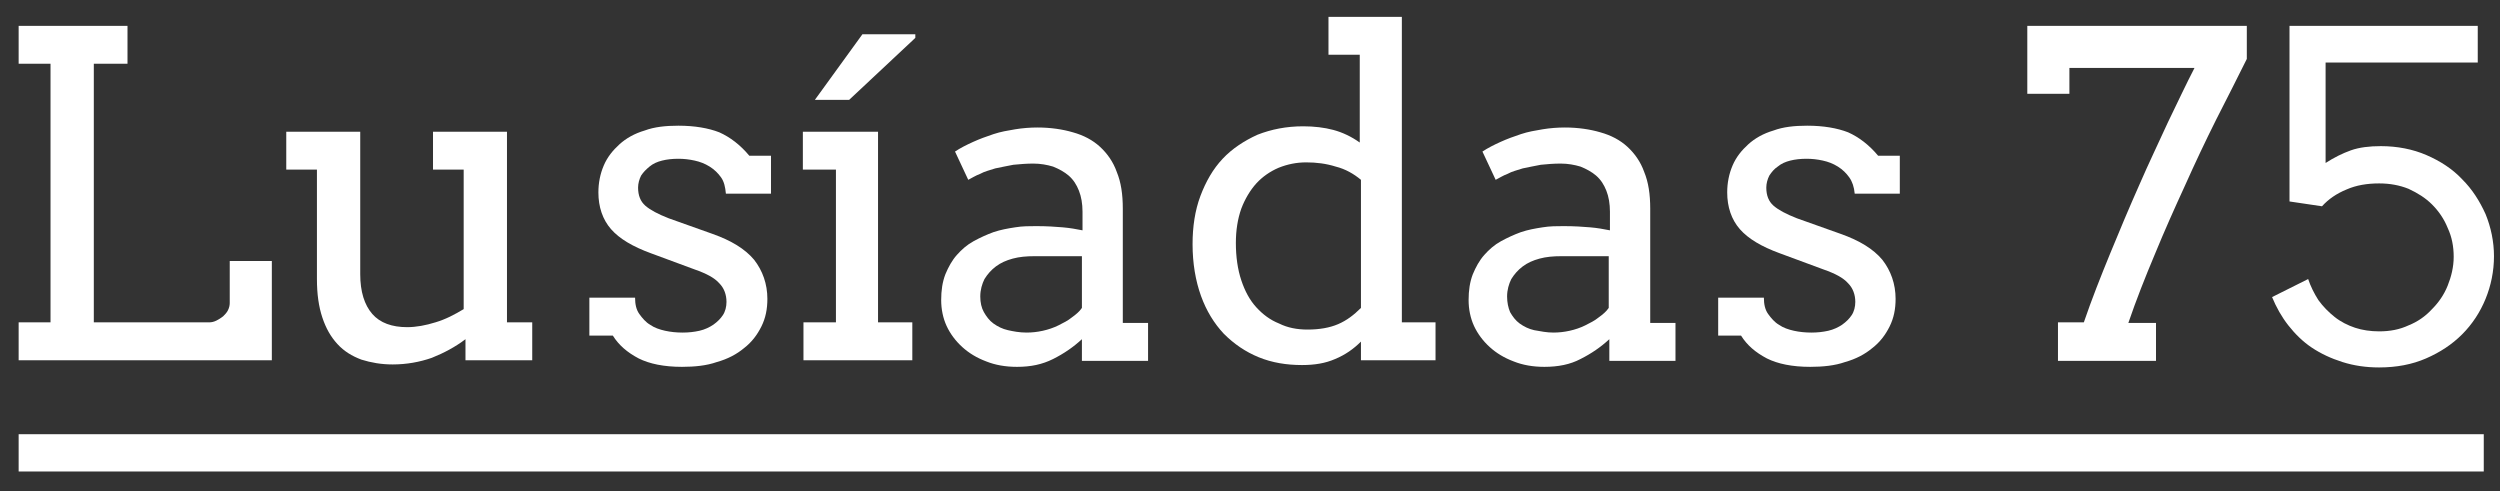
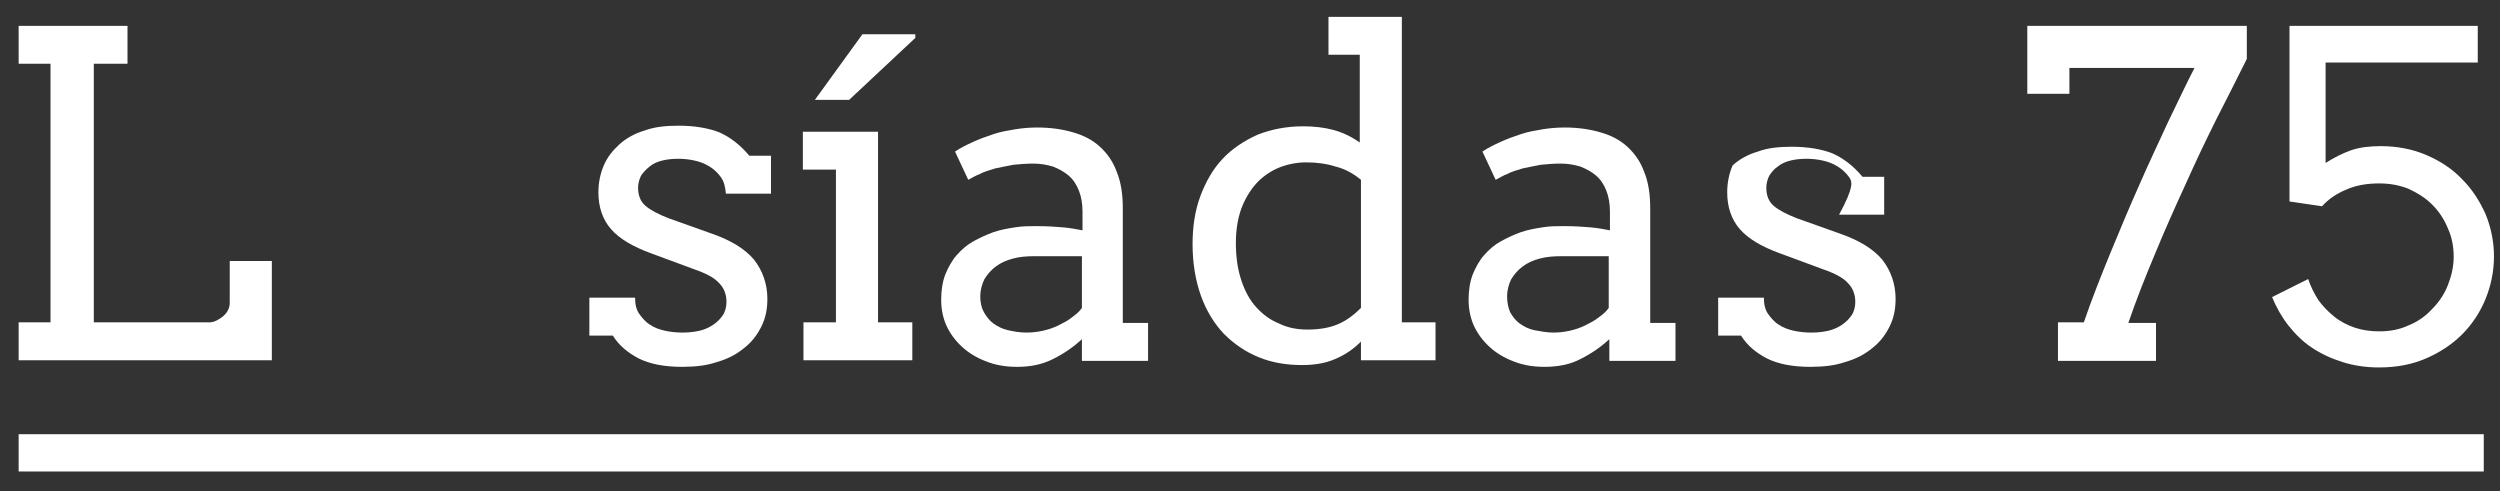
<svg xmlns="http://www.w3.org/2000/svg" version="1.1" id="Layer_1" x="0px" y="0px" viewBox="0 0 415.7 81.7" style="enable-background:new 0 0 415.7 81.7;" xml:space="preserve">
  <rect x="0" y="0" width="415.7" height="81.7" fill="#333333" stroke="none" />
  <style type="text/css">
	.st0{fill:#FFFFFF;}
</style>
  <g>
    <path class="st0" d="M3.1,4.3h18.1v6.3h-5.6v43h19.2c0.4,0,0.8-0.1,1.2-0.3c0.4-0.2,0.7-0.4,1.1-0.7c0.3-0.3,0.6-0.6,0.8-1   c0.2-0.4,0.3-0.8,0.3-1.2v-7h7v16.5H3.1v-6.3h5.3v-43H3.1V4.3z" />
-     <path class="st0" d="M72,21.9h12.3v31.7h4.2v6.3H77.4v-3.5c-1.7,1.3-3.6,2.3-5.6,3.1c-2,0.7-4.2,1.1-6.5,1.1   c-1.9,0-3.6-0.3-5.2-0.8c-1.6-0.6-2.9-1.4-4-2.6c-1.1-1.2-1.9-2.6-2.5-4.4c-0.6-1.8-0.9-3.9-0.9-6.4V28.2h-5.1v-6.3h12.3v23.7   c0,2.9,0.7,5.1,2,6.6c1.3,1.5,3.3,2.2,5.8,2.2c1.5,0,3.1-0.3,4.7-0.8c1.7-0.5,3.2-1.3,4.7-2.2V28.2H72V21.9z" />
    <path class="st0" d="M119.9,29.5c-0.5-0.7-1.1-1.3-1.9-1.8c-0.8-0.5-1.6-0.8-2.5-1c-0.9-0.2-1.8-0.3-2.7-0.3c-1,0-1.9,0.1-2.7,0.3   c-0.8,0.2-1.5,0.5-2.1,1s-1,0.9-1.4,1.5c-0.3,0.6-0.5,1.3-0.5,2c0,1.3,0.4,2.3,1.2,3c0.8,0.7,2.1,1.4,3.9,2.1l7.3,2.6   c3.1,1.1,5.4,2.5,6.9,4.3c1.4,1.8,2.2,4,2.2,6.5c0,1.7-0.3,3.2-1,4.6c-0.7,1.4-1.6,2.6-2.9,3.6c-1.2,1-2.7,1.8-4.5,2.3   c-1.7,0.6-3.7,0.8-5.8,0.8c-3,0-5.4-0.5-7.2-1.4c-1.9-1-3.3-2.2-4.3-3.8H98v-6.3h7.6c0,1.1,0.2,2,0.7,2.7c0.5,0.7,1.1,1.4,1.8,1.8   c0.7,0.5,1.6,0.8,2.5,1c0.9,0.2,1.9,0.3,2.9,0.3c1,0,1.9-0.1,2.8-0.3c0.9-0.2,1.7-0.6,2.3-1c0.7-0.5,1.2-1,1.6-1.6   c0.4-0.6,0.6-1.4,0.6-2.2c0-1.2-0.4-2.3-1.2-3.1c-0.8-0.9-2.1-1.6-4.1-2.3l-7.3-2.7c-3-1.1-5.2-2.4-6.6-4s-2.1-3.7-2.1-6.1   c0-1.6,0.3-3.1,0.9-4.5c0.6-1.4,1.5-2.5,2.6-3.5c1.1-1,2.5-1.8,4.2-2.3c1.6-0.6,3.5-0.8,5.6-0.8c2.7,0,5,0.4,6.8,1.1   c1.8,0.8,3.5,2.1,5,3.9h3.6v6.3h-7.5C120.6,31.1,120.4,30.2,119.9,29.5" />
    <path class="st0" d="M143.4,5.7h8.8v0.6l-11,10.3h-5.7L143.4,5.7z M133.6,21.9H146v31.7h5.7v6.3h-18.1v-6.3h5.4V28.2h-5.5V21.9z" />
    <path class="st0" d="M170.7,55.3c0.9,0,1.8-0.1,2.7-0.3c0.9-0.2,1.8-0.5,2.6-0.9c0.8-0.4,1.6-0.8,2.2-1.3c0.7-0.5,1.3-1,1.7-1.6   l0-8.6H172c-1.3,0-2.5,0.1-3.6,0.4c-1.1,0.3-2,0.7-2.8,1.3c-0.8,0.6-1.4,1.3-1.9,2.1c-0.4,0.8-0.7,1.8-0.7,2.9c0,1,0.2,1.9,0.6,2.6   c0.4,0.7,0.9,1.4,1.6,1.9c0.7,0.5,1.5,0.9,2.4,1.1C168.5,55.1,169.5,55.3,170.7,55.3 M179.9,56.4c-1.4,1.3-3,2.4-4.8,3.3   c-1.8,0.9-3.7,1.3-6,1.3c-1.9,0-3.6-0.3-5.1-0.9c-1.6-0.6-2.9-1.4-4-2.4c-1.1-1-2-2.2-2.6-3.5c-0.6-1.3-0.9-2.8-0.9-4.3   c0-1.6,0.2-3,0.7-4.3c0.5-1.2,1.1-2.3,1.9-3.2c0.8-0.9,1.7-1.7,2.8-2.3c1.1-0.6,2.2-1.1,3.3-1.5c1.2-0.4,2.3-0.6,3.6-0.8   c1.2-0.2,2.4-0.2,3.5-0.2c1.8,0,3.2,0.1,4.4,0.2c1.2,0.1,2.3,0.3,3.3,0.5l0-3.1c0-1.3-0.2-2.5-0.6-3.5c-0.4-1-0.9-1.8-1.7-2.5   c-0.7-0.6-1.6-1.1-2.6-1.5c-1-0.3-2.1-0.5-3.3-0.5c-1.1,0-2.3,0.1-3.3,0.2c-1.1,0.2-2,0.4-3,0.6c-0.9,0.3-1.8,0.5-2.5,0.9   c-0.8,0.3-1.4,0.7-2,1l-2.2-4.7c0.9-0.6,1.9-1.1,3-1.6c1.1-0.5,2.2-0.9,3.4-1.3c1.2-0.4,2.4-0.6,3.6-0.8c1.2-0.2,2.5-0.3,3.7-0.3   c2.2,0,4.2,0.3,5.9,0.8c1.8,0.5,3.3,1.3,4.5,2.4c1.2,1.1,2.2,2.5,2.8,4.2c0.7,1.7,1,3.7,1,6.1l0,19h4.2v6.3h-11V56.4z" />
    <path class="st0" d="M217.4,54.8c2,0,3.7-0.3,5.1-0.9c1.4-0.6,2.6-1.5,3.8-2.7V29.9c-1.2-1-2.6-1.8-4.2-2.2   c-1.6-0.5-3.2-0.7-4.9-0.7c-1.6,0-3.1,0.3-4.6,0.9c-1.4,0.6-2.7,1.5-3.7,2.6s-1.9,2.6-2.5,4.2c-0.6,1.7-0.9,3.6-0.9,5.7   c0,2.3,0.3,4.4,0.9,6.2c0.6,1.8,1.4,3.3,2.5,4.5c1.1,1.2,2.3,2.1,3.8,2.7C214.1,54.5,215.7,54.8,217.4,54.8 M221.1,2.8h12v50.8h5.6   v6.3h-12.4v-3.1c-1.2,1.2-2.6,2.2-4.3,2.9c-1.6,0.7-3.4,1-5.5,1c-2.6,0-5-0.4-7.2-1.3c-2.2-0.9-4.1-2.2-5.8-3.9   c-1.6-1.7-2.9-3.8-3.8-6.3c-0.9-2.5-1.4-5.4-1.4-8.6c0-2.9,0.4-5.6,1.3-8c0.9-2.4,2.1-4.5,3.7-6.2c1.6-1.7,3.6-3,5.8-4   c2.3-0.9,4.8-1.4,7.6-1.4c1.8,0,3.5,0.2,5,0.6c1.5,0.4,3,1.1,4.4,2.1V9.1h-5.2V2.8z" />
    <path class="st0" d="M258.3,55.3c0.9,0,1.8-0.1,2.7-0.3c0.9-0.2,1.8-0.5,2.6-0.9c0.8-0.4,1.6-0.8,2.2-1.3c0.7-0.5,1.3-1,1.7-1.6   l0-8.6h-7.9c-1.3,0-2.5,0.1-3.6,0.4s-2,0.7-2.8,1.3c-0.8,0.6-1.4,1.3-1.9,2.1c-0.4,0.8-0.7,1.8-0.7,2.9c0,1,0.2,1.9,0.5,2.6   c0.4,0.7,0.9,1.4,1.6,1.9c0.7,0.5,1.5,0.9,2.4,1.1C256.2,55.1,257.2,55.3,258.3,55.3 M267.6,56.4c-1.4,1.3-3,2.4-4.8,3.3   c-1.7,0.9-3.7,1.3-6,1.3c-1.9,0-3.6-0.3-5.1-0.9c-1.6-0.6-2.9-1.4-4-2.4c-1.1-1-2-2.2-2.6-3.5c-0.6-1.3-0.9-2.8-0.9-4.3   c0-1.6,0.2-3,0.7-4.3c0.5-1.2,1.1-2.3,1.9-3.2c0.8-0.9,1.7-1.7,2.8-2.3c1.1-0.6,2.2-1.1,3.3-1.5c1.2-0.4,2.3-0.6,3.6-0.8   c1.2-0.2,2.4-0.2,3.5-0.2c1.8,0,3.2,0.1,4.4,0.2c1.2,0.1,2.3,0.3,3.3,0.5l0-3.1c0-1.3-0.2-2.5-0.6-3.5c-0.4-1-0.9-1.8-1.7-2.5   c-0.7-0.6-1.6-1.1-2.6-1.5c-1-0.3-2.1-0.5-3.3-0.5c-1.2,0-2.3,0.1-3.3,0.2c-1.1,0.2-2,0.4-3,0.6c-0.9,0.3-1.8,0.5-2.5,0.9   c-0.8,0.3-1.4,0.7-2,1l-2.2-4.7c0.9-0.6,1.9-1.1,3-1.6c1.1-0.5,2.2-0.9,3.4-1.3c1.2-0.4,2.4-0.6,3.6-0.8s2.5-0.3,3.7-0.3   c2.2,0,4.2,0.3,5.9,0.8c1.8,0.5,3.3,1.3,4.5,2.4c1.2,1.1,2.2,2.5,2.8,4.2c0.7,1.7,1,3.7,1,6.1l0,19h4.2v6.3h-11V56.4z" />
-     <path class="st0" d="M307.5,29.5c-0.5-0.7-1.1-1.3-1.9-1.8c-0.8-0.5-1.6-0.8-2.5-1s-1.8-0.3-2.7-0.3c-1,0-1.9,0.1-2.7,0.3   c-0.8,0.2-1.5,0.5-2.1,1c-0.6,0.4-1,0.9-1.4,1.5c-0.3,0.6-0.5,1.3-0.5,2c0,1.3,0.4,2.3,1.2,3c0.8,0.7,2.1,1.4,3.9,2.1l7.3,2.6   c3.1,1.1,5.4,2.5,6.9,4.3c1.4,1.8,2.2,4,2.2,6.5c0,1.7-0.3,3.2-1,4.6c-0.7,1.4-1.6,2.6-2.9,3.6c-1.2,1-2.7,1.8-4.5,2.3   c-1.7,0.6-3.7,0.8-5.8,0.8c-3,0-5.4-0.5-7.2-1.4c-1.9-1-3.3-2.2-4.3-3.8h-3.8v-6.3h7.6c0,1.1,0.2,2,0.7,2.7   c0.5,0.7,1.1,1.4,1.8,1.8c0.7,0.5,1.6,0.8,2.5,1c0.9,0.2,1.9,0.3,2.9,0.3c1,0,1.9-0.1,2.8-0.3c0.9-0.2,1.7-0.6,2.3-1   c0.7-0.5,1.2-1,1.6-1.6c0.4-0.6,0.6-1.4,0.6-2.2c0-1.2-0.4-2.3-1.2-3.1c-0.8-0.9-2.1-1.6-4.1-2.3l-7.3-2.7c-3-1.1-5.2-2.4-6.6-4   c-1.4-1.6-2.1-3.7-2.1-6.1c0-1.6,0.3-3.1,0.9-4.5c0.6-1.4,1.5-2.5,2.6-3.5c1.1-1,2.5-1.8,4.2-2.3c1.6-0.6,3.5-0.8,5.6-0.8   c2.7,0,5,0.4,6.8,1.1c1.8,0.8,3.5,2.1,5,3.9h3.6v6.3h-7.5C308.3,31.1,308,30.2,307.5,29.5" />
+     <path class="st0" d="M307.5,29.5c-0.5-0.7-1.1-1.3-1.9-1.8c-0.8-0.5-1.6-0.8-2.5-1s-1.8-0.3-2.7-0.3c-1,0-1.9,0.1-2.7,0.3   c-0.8,0.2-1.5,0.5-2.1,1c-0.6,0.4-1,0.9-1.4,1.5c-0.3,0.6-0.5,1.3-0.5,2c0,1.3,0.4,2.3,1.2,3c0.8,0.7,2.1,1.4,3.9,2.1l7.3,2.6   c3.1,1.1,5.4,2.5,6.9,4.3c1.4,1.8,2.2,4,2.2,6.5c0,1.7-0.3,3.2-1,4.6c-0.7,1.4-1.6,2.6-2.9,3.6c-1.2,1-2.7,1.8-4.5,2.3   c-1.7,0.6-3.7,0.8-5.8,0.8c-3,0-5.4-0.5-7.2-1.4c-1.9-1-3.3-2.2-4.3-3.8h-3.8v-6.3h7.6c0,1.1,0.2,2,0.7,2.7   c0.5,0.7,1.1,1.4,1.8,1.8c0.7,0.5,1.6,0.8,2.5,1c0.9,0.2,1.9,0.3,2.9,0.3c1,0,1.9-0.1,2.8-0.3c0.9-0.2,1.7-0.6,2.3-1   c0.7-0.5,1.2-1,1.6-1.6c0.4-0.6,0.6-1.4,0.6-2.2c0-1.2-0.4-2.3-1.2-3.1c-0.8-0.9-2.1-1.6-4.1-2.3l-7.3-2.7c-3-1.1-5.2-2.4-6.6-4   c-1.4-1.6-2.1-3.7-2.1-6.1c0-1.6,0.3-3.1,0.9-4.5c1.1-1,2.5-1.8,4.2-2.3c1.6-0.6,3.5-0.8,5.6-0.8   c2.7,0,5,0.4,6.8,1.1c1.8,0.8,3.5,2.1,5,3.9h3.6v6.3h-7.5C308.3,31.1,308,30.2,307.5,29.5" />
    <path class="st0" d="M342.2,53.6h4.3c1.3-3.8,2.8-7.6,4.4-11.5c1.6-3.9,3.2-7.7,4.8-11.3c1.6-3.7,3.3-7.2,4.8-10.5   c1.6-3.3,3-6.3,4.4-9h-20.8v4.3h-7V4.3h36.5v5.5c-1.6,3.2-3.3,6.6-5.1,10.1c-1.8,3.6-3.5,7.2-5.2,11c-1.7,3.7-3.4,7.5-5,11.4   c-1.6,3.8-3.1,7.6-4.4,11.4h4.6v6.3h-16.3V53.6z" />
    <path class="st0" d="M386.7,27.1c1.4-0.9,2.8-1.6,4.2-2.1c1.4-0.5,3.1-0.7,5-0.7c2.7,0,5.3,0.5,7.6,1.5c2.3,1,4.3,2.3,5.9,4   c1.7,1.7,2.9,3.6,3.9,5.8c0.9,2.2,1.4,4.6,1.4,7c0,2.5-0.5,4.9-1.4,7.1c-0.9,2.2-2.2,4.2-3.9,5.9c-1.7,1.7-3.7,3-6,4   c-2.3,1-4.9,1.5-7.8,1.5c-2.2,0-4.2-0.3-6.1-0.9c-1.9-0.6-3.6-1.4-5.1-2.4c-1.5-1-2.8-2.3-3.9-3.7s-2-3-2.7-4.7l6-3   c0.4,1.2,1,2.4,1.7,3.5c0.8,1.1,1.7,2,2.7,2.8c1,0.8,2.2,1.4,3.4,1.8c1.2,0.4,2.6,0.6,4,0.6c1.8,0,3.4-0.3,4.9-1   c1.5-0.6,2.8-1.5,3.9-2.7c1.1-1.1,2-2.4,2.6-3.9c0.6-1.5,1-3.1,1-4.8c0-1.7-0.3-3.3-1-4.8c-0.6-1.5-1.5-2.8-2.6-3.9   c-1.1-1.1-2.4-1.9-3.9-2.6c-1.5-0.6-3.1-0.9-4.9-0.9c-2,0-3.8,0.3-5.4,1c-1.7,0.7-3,1.6-4.1,2.8l-5.4-0.8V4.3H412v6.1h-25.3V27.1z" />
    <rect x="3.1" y="72.2" class="st0" width="409.9" height="6.2" />
  </g>
</svg>